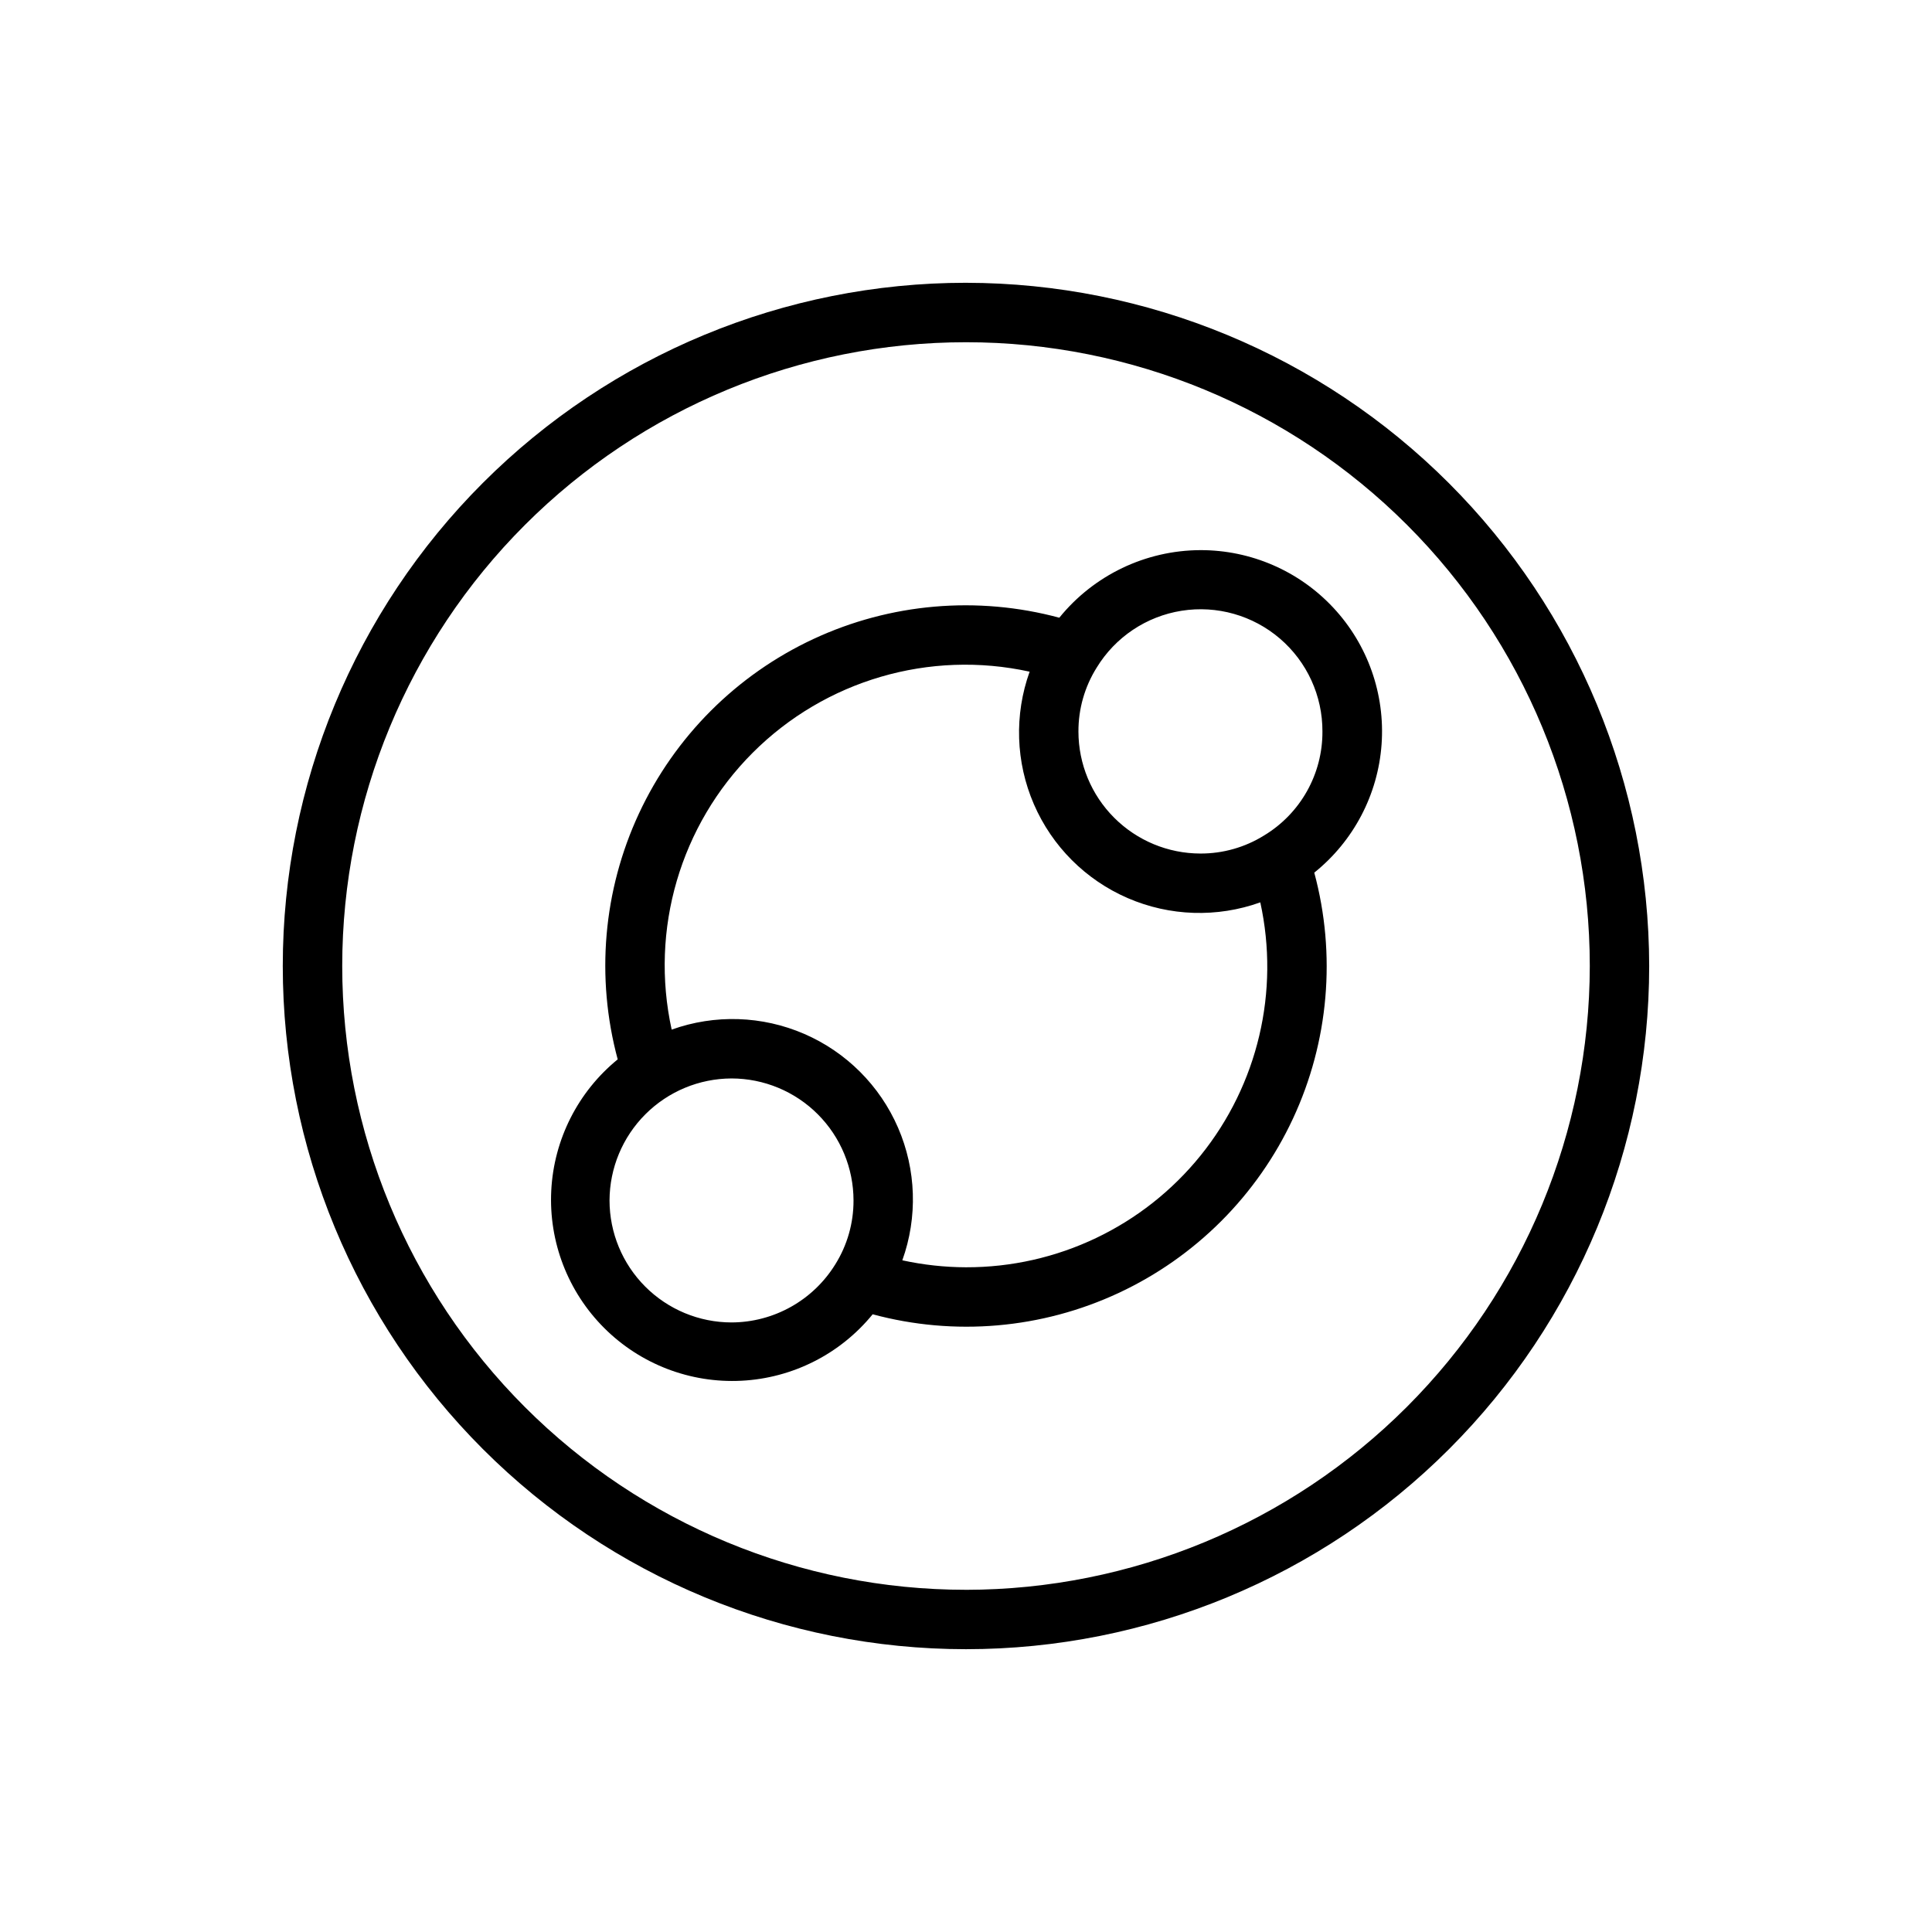
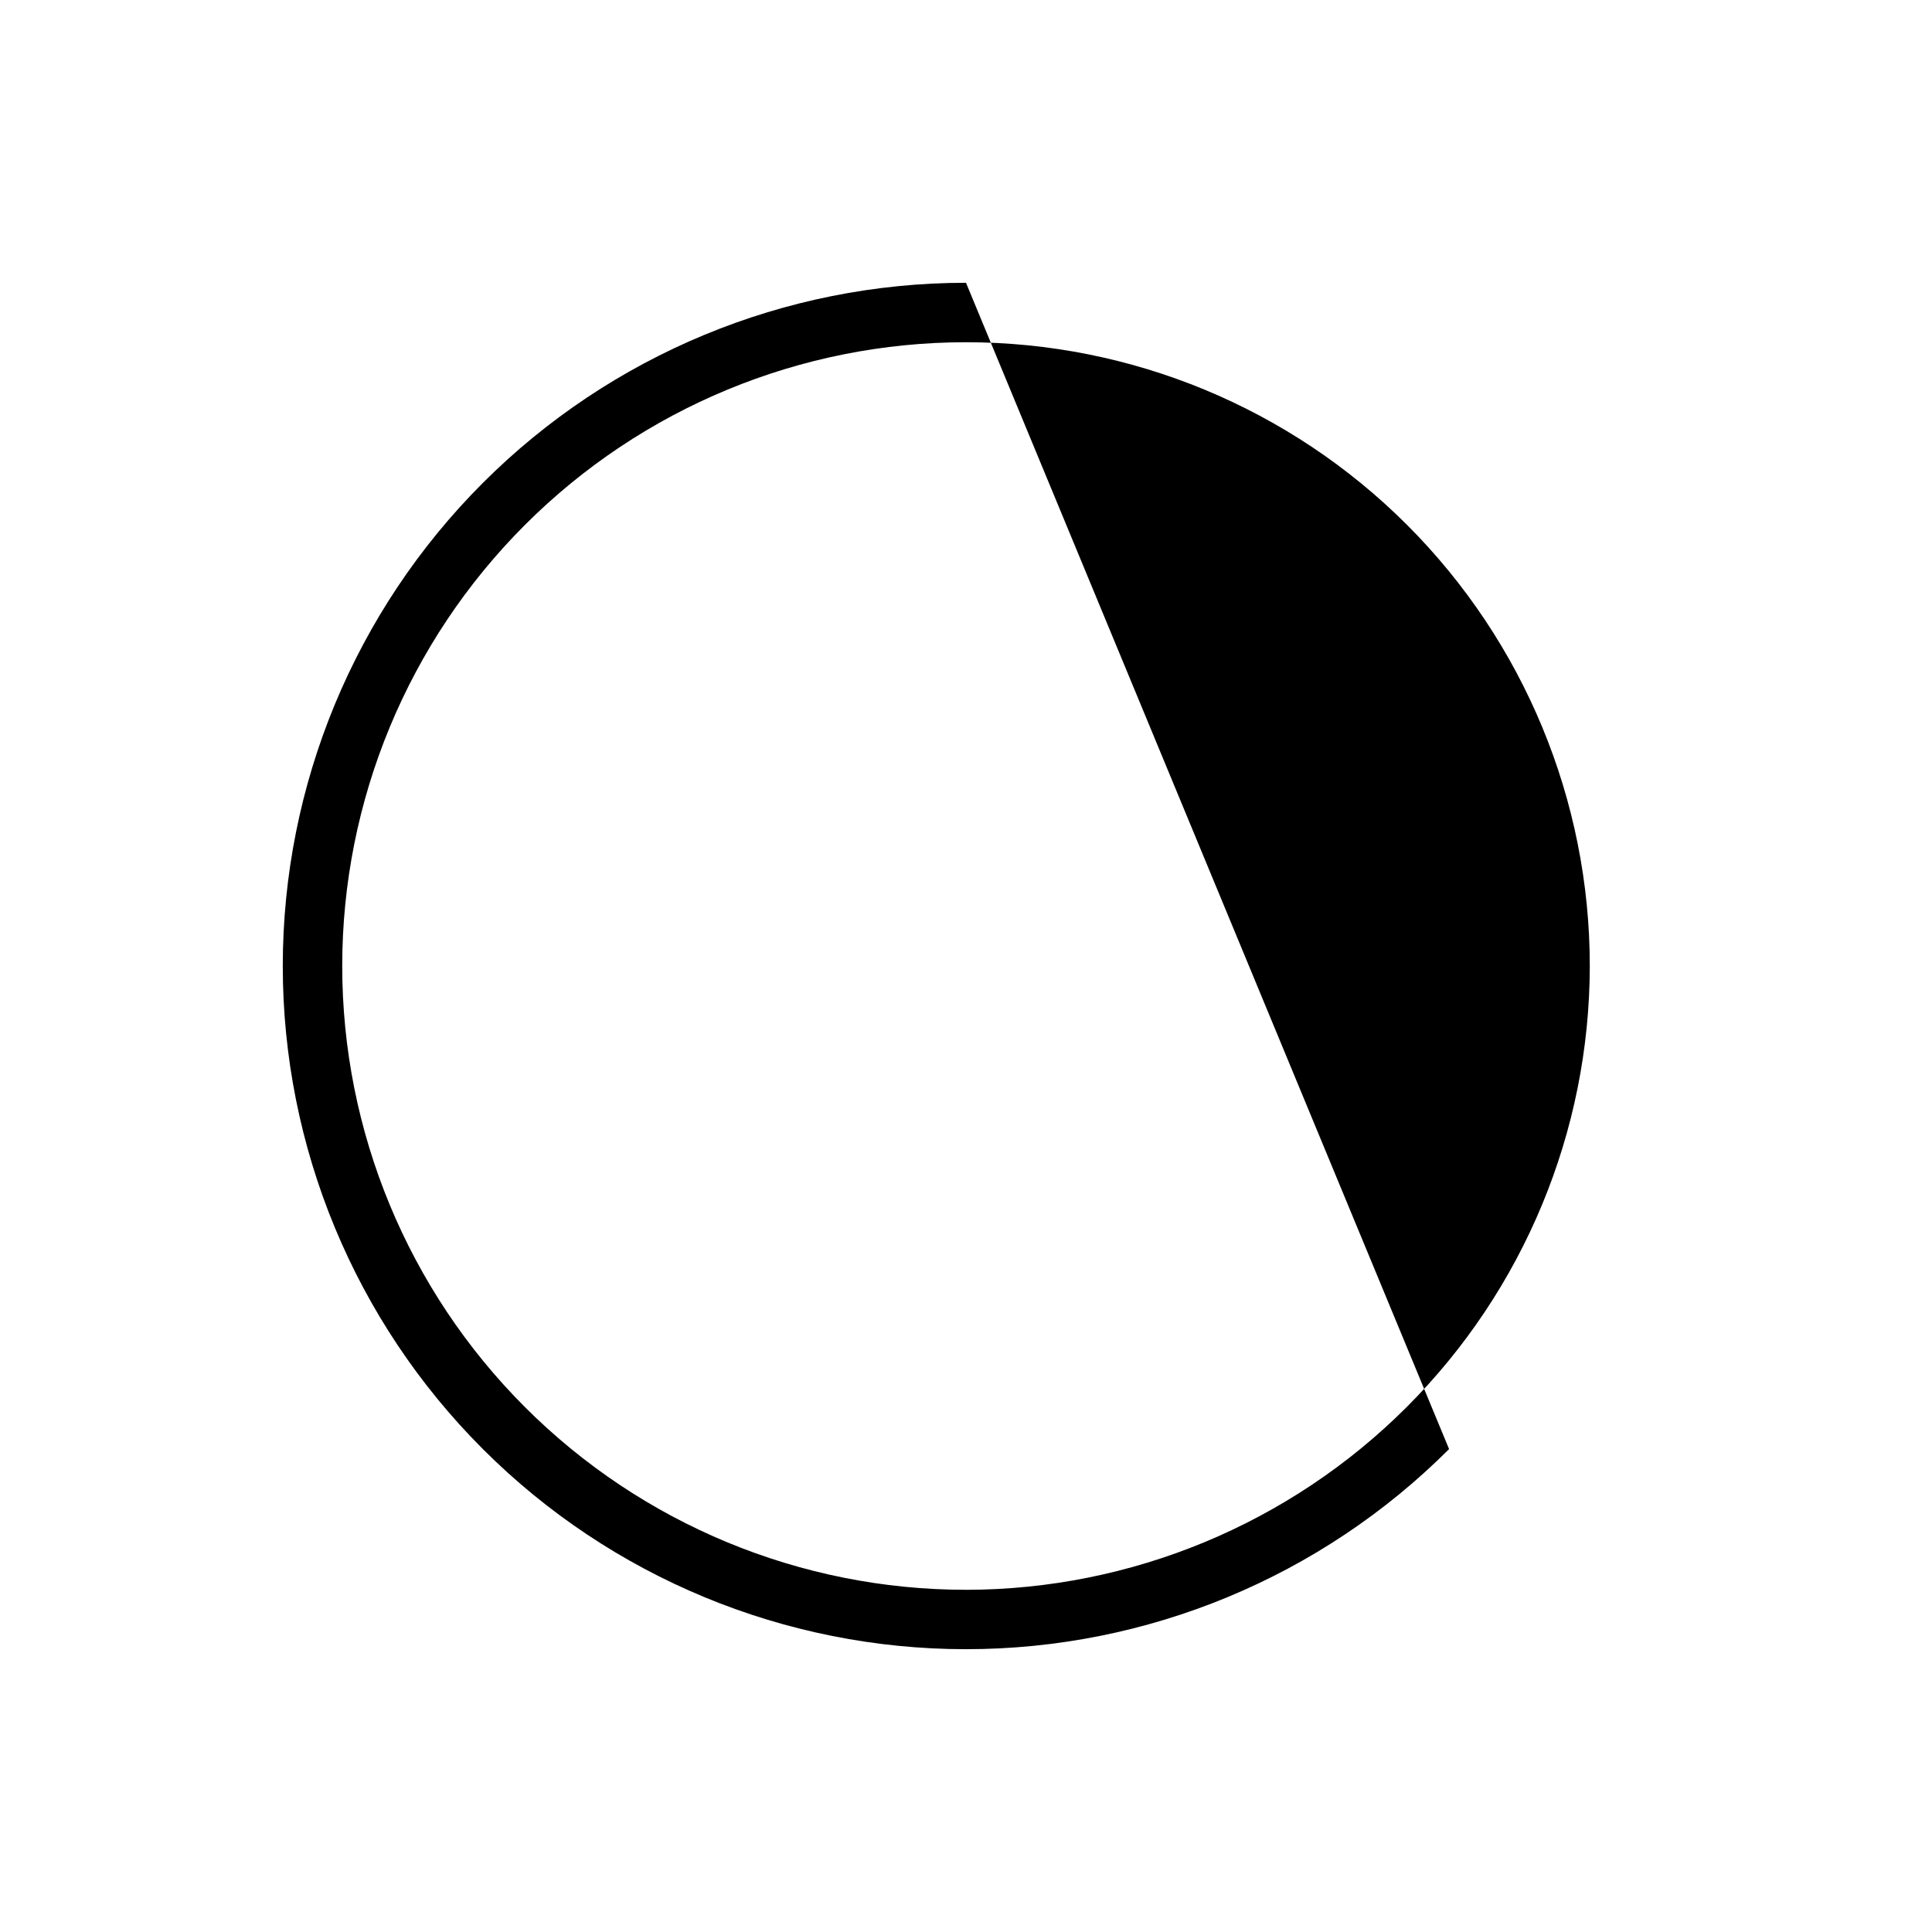
<svg xmlns="http://www.w3.org/2000/svg" fill="#000000" width="800px" height="800px" version="1.1" viewBox="144 144 512 512">
  <g>
-     <path d="m462.13 289.79c-14.523 0.047-28.258 6.625-37.402 17.91-21.703-5.848-44.777-3.852-65.156 5.637-20.375 9.492-36.75 25.871-46.242 46.246-9.488 20.379-11.484 43.453-5.633 65.16-10.523 8.582-16.922 21.219-17.609 34.781-0.684 13.562 4.402 26.785 14.008 36.387 9.602 9.602 22.82 14.688 36.387 14 13.562-0.688 26.199-7.086 34.781-17.613 21.703 5.852 44.777 3.856 65.156-5.637 20.375-9.492 36.754-25.867 46.242-46.246 9.488-20.379 11.484-43.453 5.633-65.156 10.414-8.359 16.879-20.68 17.836-33.996 0.961-13.32-3.668-26.438-12.777-36.203-9.105-9.766-21.871-15.297-35.223-15.27zm-124.27 204.67c-8.57-0.008-16.789-3.418-22.848-9.48-6.062-6.059-9.473-14.277-9.48-22.848 0.027-8.566 3.441-16.773 9.5-22.832 6.055-6.059 14.262-9.473 22.828-9.5 8.574 0.008 16.793 3.418 22.852 9.48 6.062 6.062 9.473 14.277 9.48 22.852 0.02 5.988-1.656 11.863-4.832 16.941-5.891 9.535-16.289 15.355-27.5 15.387zm62.137-14.617c-5.676-0.02-11.328-0.641-16.871-1.848 4.102-11.434 3.695-23.996-1.129-35.141-4.828-11.145-13.715-20.031-24.859-24.859s-23.707-5.234-35.137-1.137c-5.816-26.523 2.281-54.18 21.48-73.379 19.203-19.199 46.859-27.297 73.383-21.477-4.102 11.43-3.695 23.992 1.133 35.137 4.824 11.145 13.711 20.035 24.855 24.863s23.707 5.231 35.141 1.133c5.176 23.594-0.637 48.262-15.801 67.062-15.164 18.805-38.043 29.707-62.195 29.645zm79.004-114.44c-5.062 3.152-10.91 4.812-16.871 4.793-8.574-0.008-16.789-3.418-22.852-9.48-6.062-6.059-9.473-14.277-9.48-22.852-0.02-5.988 1.656-11.863 4.836-16.938 4.93-8.082 13.156-13.59 22.504-15.07s18.875 1.219 26.059 7.379c7.184 6.16 11.301 15.164 11.262 24.629 0.055 11.262-5.82 21.719-15.457 27.539z" />
-     <path d="m400 218.94c-48.02 0-94.074 19.074-128.03 53.031-33.957 33.953-53.031 80.008-53.031 128.03s19.074 94.07 53.031 128.02c33.953 33.957 80.008 53.031 128.03 53.031s94.07-19.074 128.02-53.031c33.957-33.953 53.031-80.004 53.031-128.02-0.055-48.004-19.148-94.023-53.09-127.97-33.941-33.941-79.965-53.035-127.96-53.09zm0 346.37v0.004c-43.844 0-85.895-17.418-116.89-48.422-31.004-31-48.418-73.047-48.418-116.89s17.414-85.895 48.418-116.89c31-31.004 73.051-48.418 116.89-48.418s85.891 17.414 116.89 48.418c31.004 31 48.422 73.051 48.422 116.89-0.051 43.828-17.484 85.844-48.477 116.84-30.992 30.992-73.008 48.426-116.84 48.477z" />
+     <path d="m400 218.94c-48.02 0-94.074 19.074-128.03 53.031-33.957 33.953-53.031 80.008-53.031 128.03s19.074 94.07 53.031 128.02c33.953 33.957 80.008 53.031 128.03 53.031s94.07-19.074 128.02-53.031zm0 346.37v0.004c-43.844 0-85.895-17.418-116.89-48.422-31.004-31-48.418-73.047-48.418-116.89s17.414-85.895 48.418-116.89c31-31.004 73.051-48.418 116.89-48.418s85.891 17.414 116.89 48.418c31.004 31 48.422 73.051 48.422 116.89-0.051 43.828-17.484 85.844-48.477 116.84-30.992 30.992-73.008 48.426-116.84 48.477z" />
  </g>
</svg>